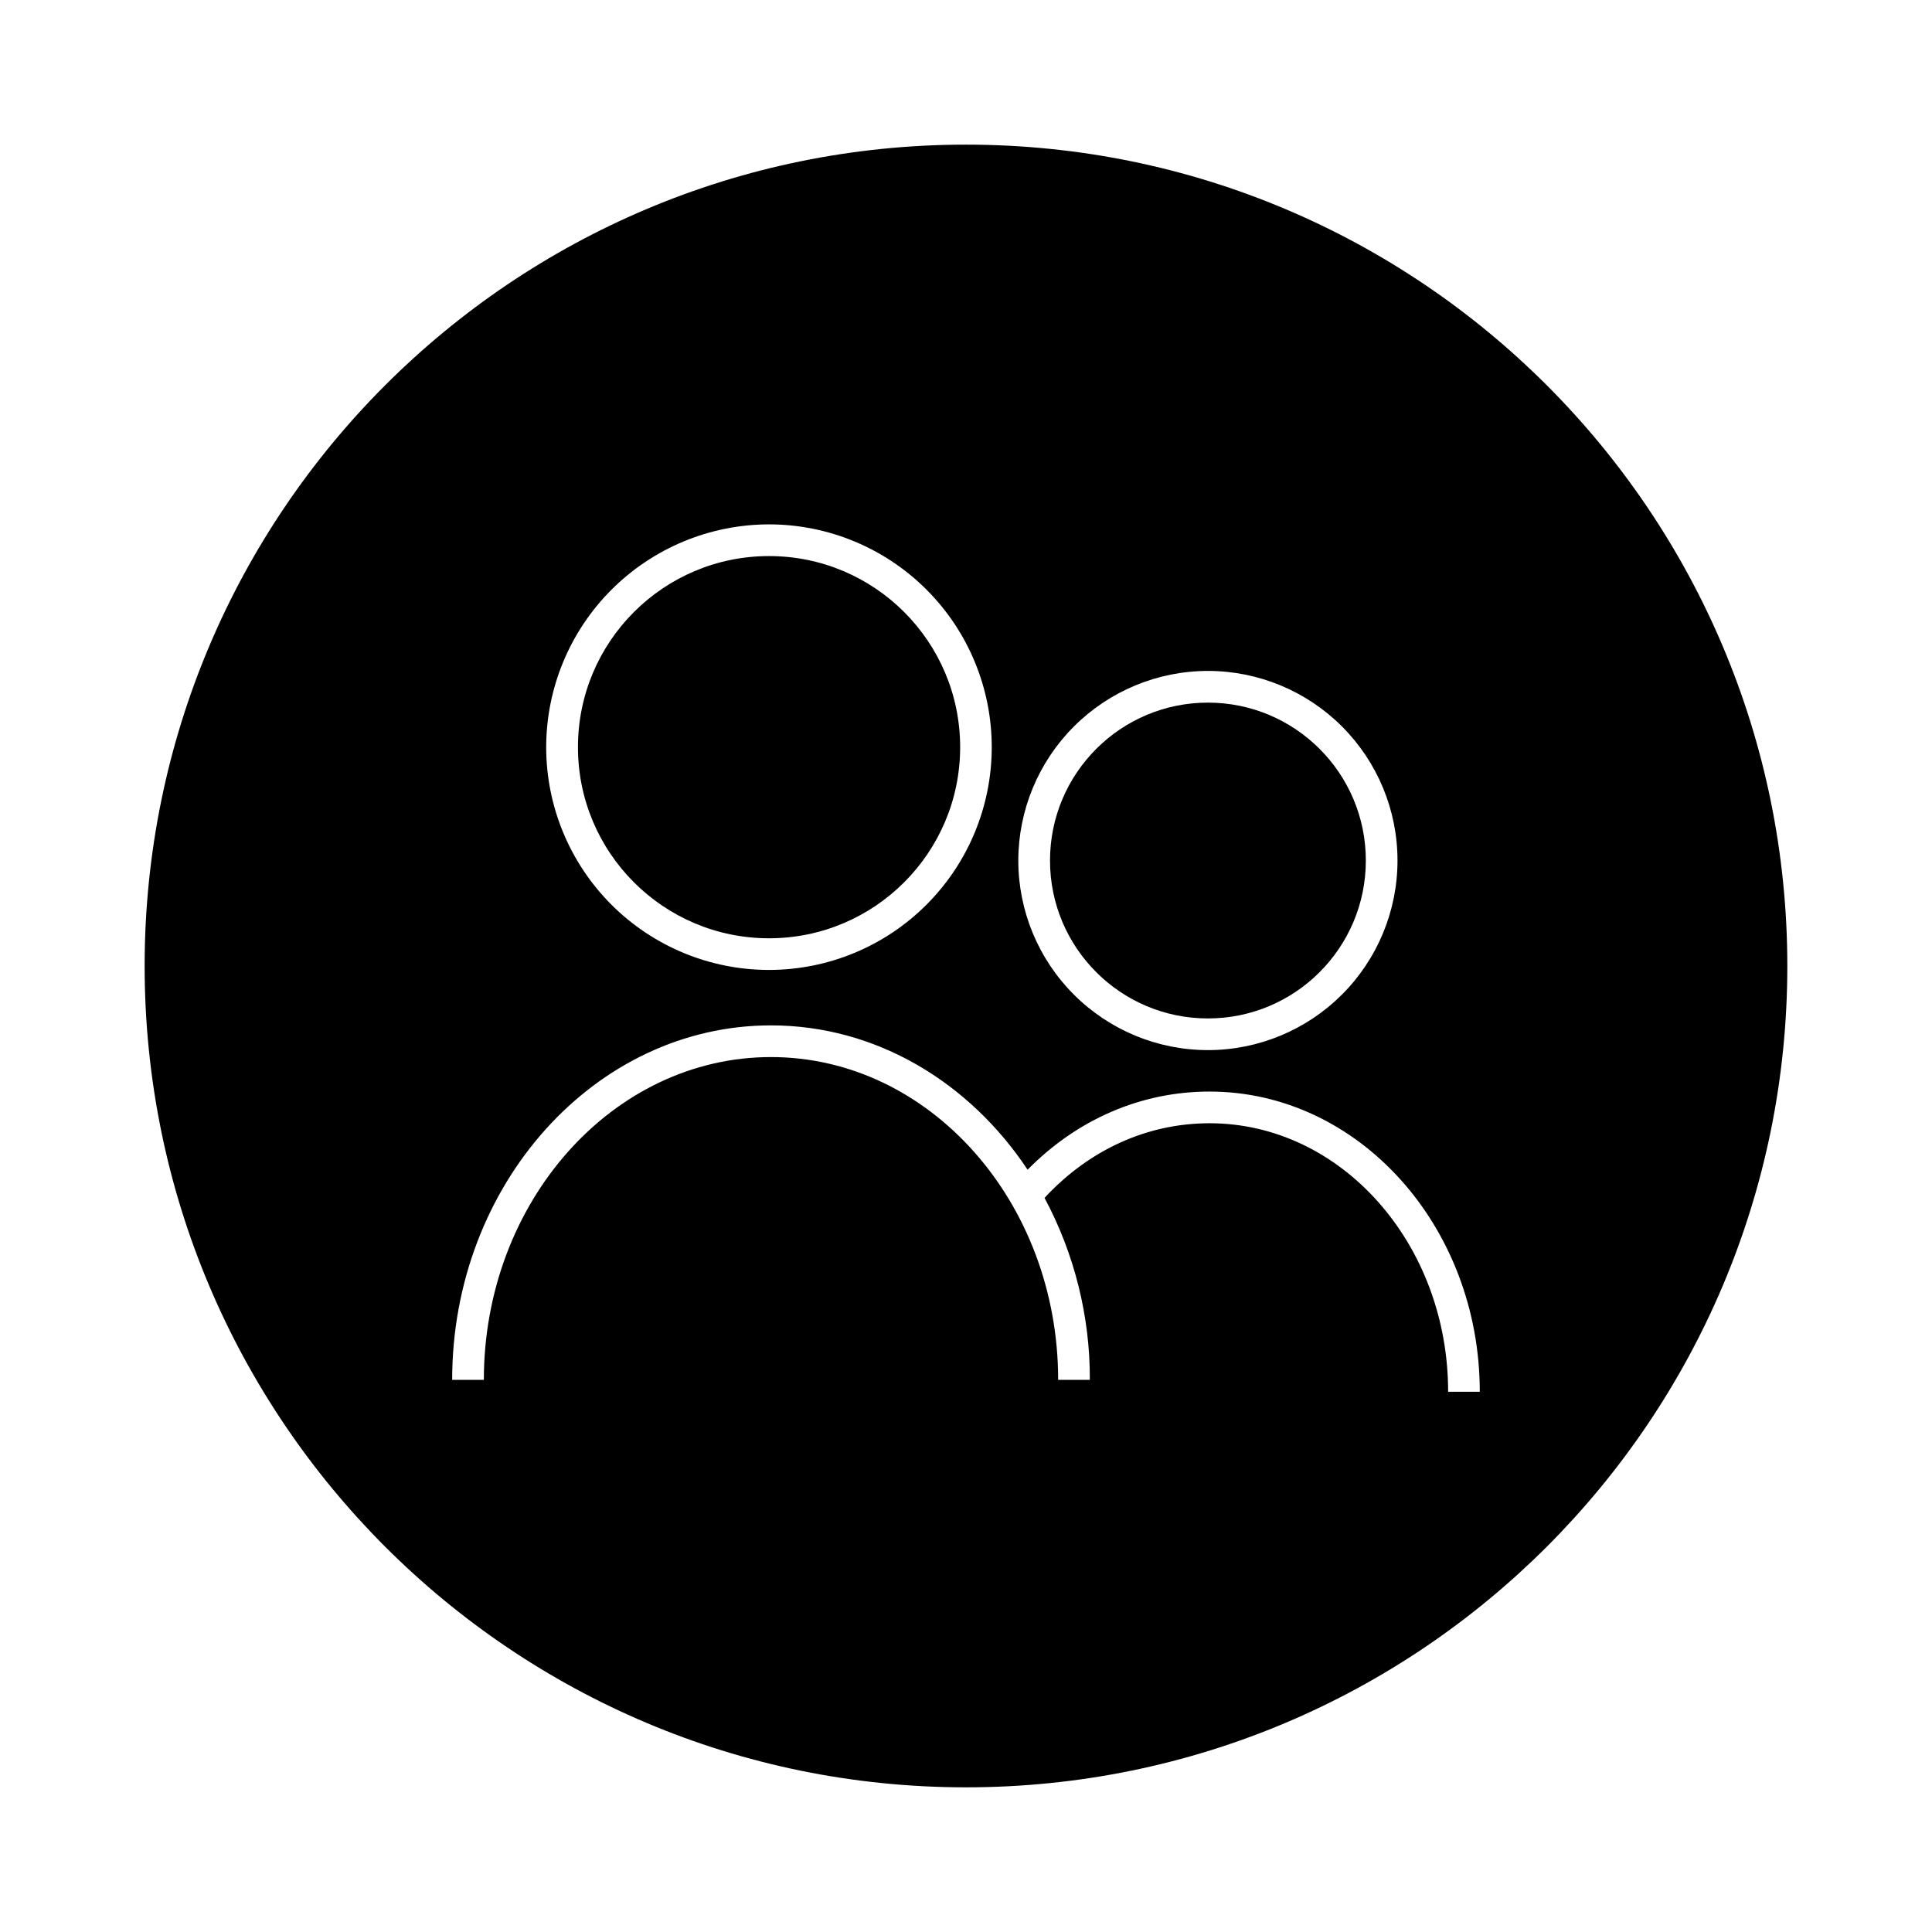
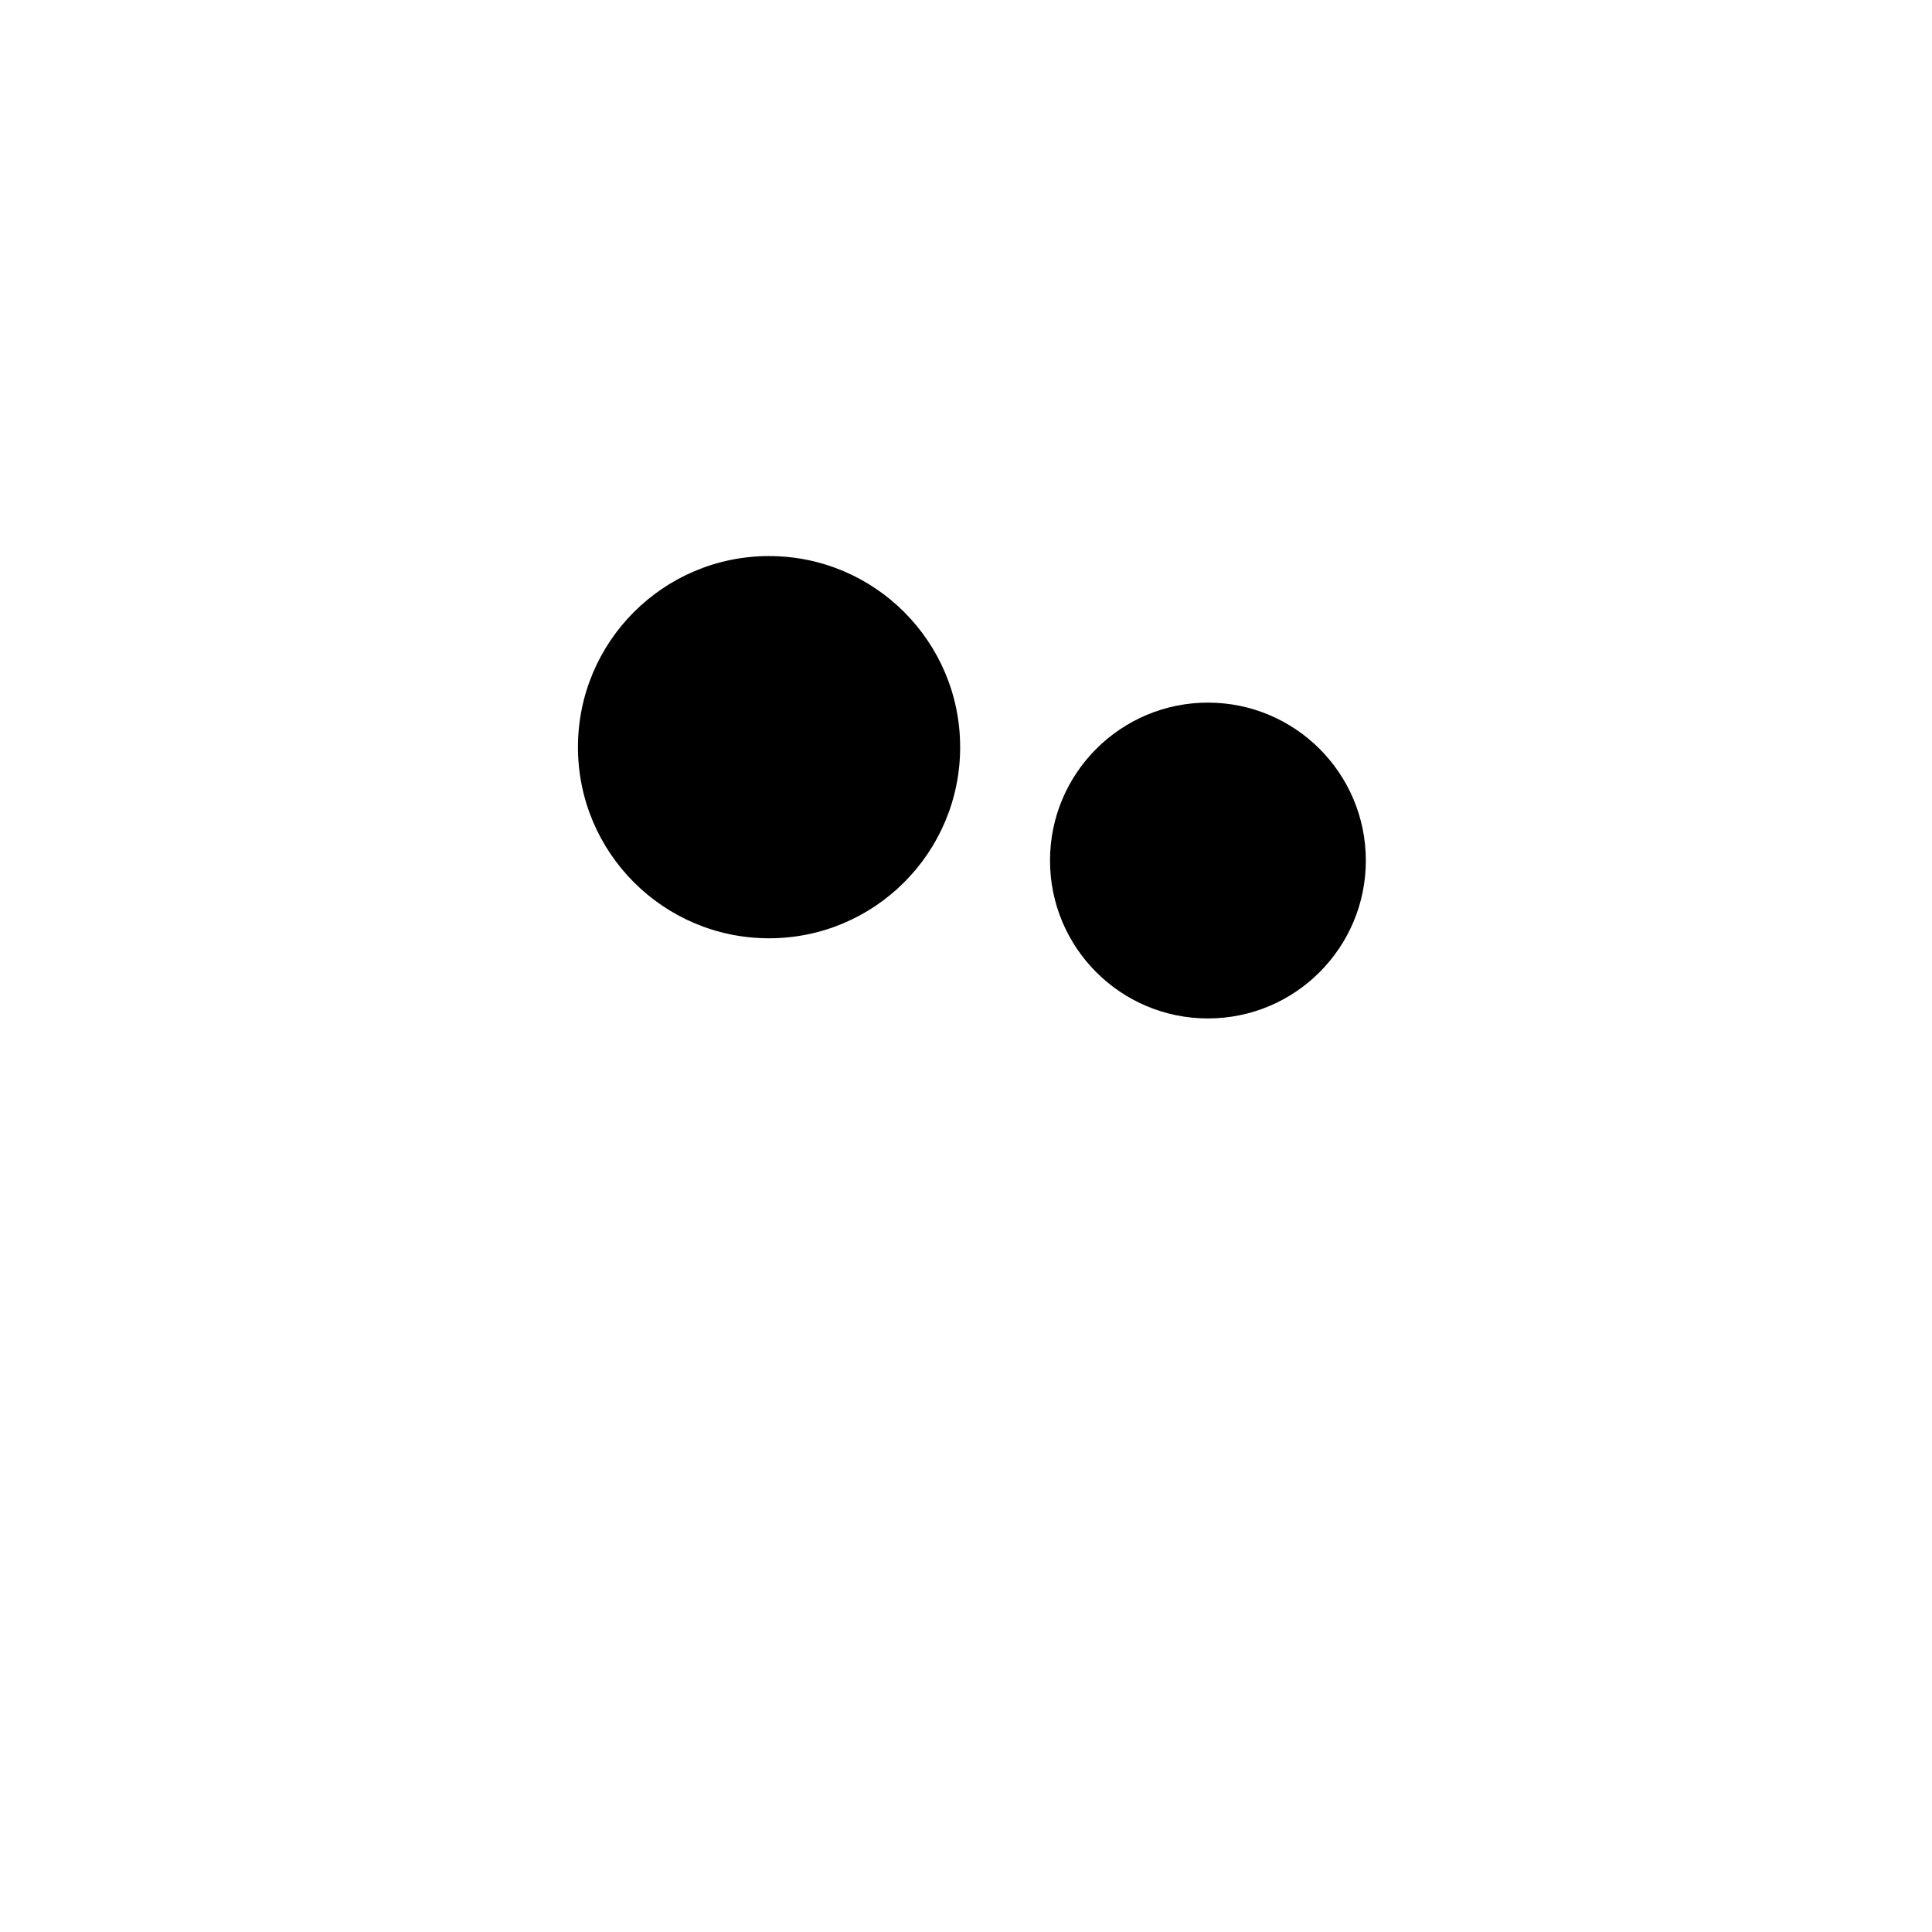
<svg xmlns="http://www.w3.org/2000/svg" fill="#000000" width="800px" height="800px" version="1.1" viewBox="144 144 512 512">
  <g>
    <path d="m398.45 342.01c0 27.969-22.676 50.645-50.645 50.645s-50.641-22.676-50.641-50.645 22.672-50.645 50.641-50.645 50.645 22.676 50.645 50.645" />
-     <path d="m400 182.33c-120.21 0-217.67 97.457-217.67 217.67s97.457 217.66 217.67 217.66 217.66-97.453 217.66-217.66-97.453-217.67-217.66-217.67zm64.109 139.47c13.324 0 26.105 5.293 35.527 14.715s14.715 22.203 14.715 35.527c0 13.328-5.293 26.105-14.715 35.527-9.422 9.426-22.203 14.719-35.527 14.719-13.328 0-26.105-5.293-35.531-14.719-9.422-9.422-14.715-22.199-14.715-35.527 0.016-13.32 5.312-26.094 14.73-35.512 9.422-9.422 22.191-14.719 35.516-14.73zm-116.3-38.836h-0.004c15.656 0.004 30.672 6.231 41.738 17.305 11.07 11.074 17.285 26.09 17.281 41.75-0.004 15.656-6.227 30.672-17.301 41.738-11.07 11.07-26.09 17.289-41.746 17.285-15.656 0-30.672-6.223-41.742-17.293-11.07-11.074-17.289-26.09-17.289-41.746 0.016-15.656 6.242-30.668 17.316-41.738 11.074-11.066 26.086-17.289 41.742-17.301zm179.96 229.86c0-39.234-28.34-71.152-63.219-71.152-16.48 0-31.906 7-43.738 19.785 7.941 14.824 12.07 31.398 12.008 48.219h-8.398c0-47.168-34.133-85.543-76.098-85.543-41.965 0-76.098 38.375-76.098 85.543h-8.398c0-51.797 37.902-93.941 84.492-93.941 27.855 0 52.605 15.062 68.004 38.246 13.203-13.395 30.125-20.707 48.219-20.707 39.484 0 71.613 35.688 71.613 79.551z" />
    <path d="m505.96 372.05c0 23.113-18.738 41.848-41.848 41.848-23.113 0-41.848-18.734-41.848-41.848 0-23.109 18.734-41.848 41.848-41.848 23.109 0 41.848 18.738 41.848 41.848" />
  </g>
</svg>